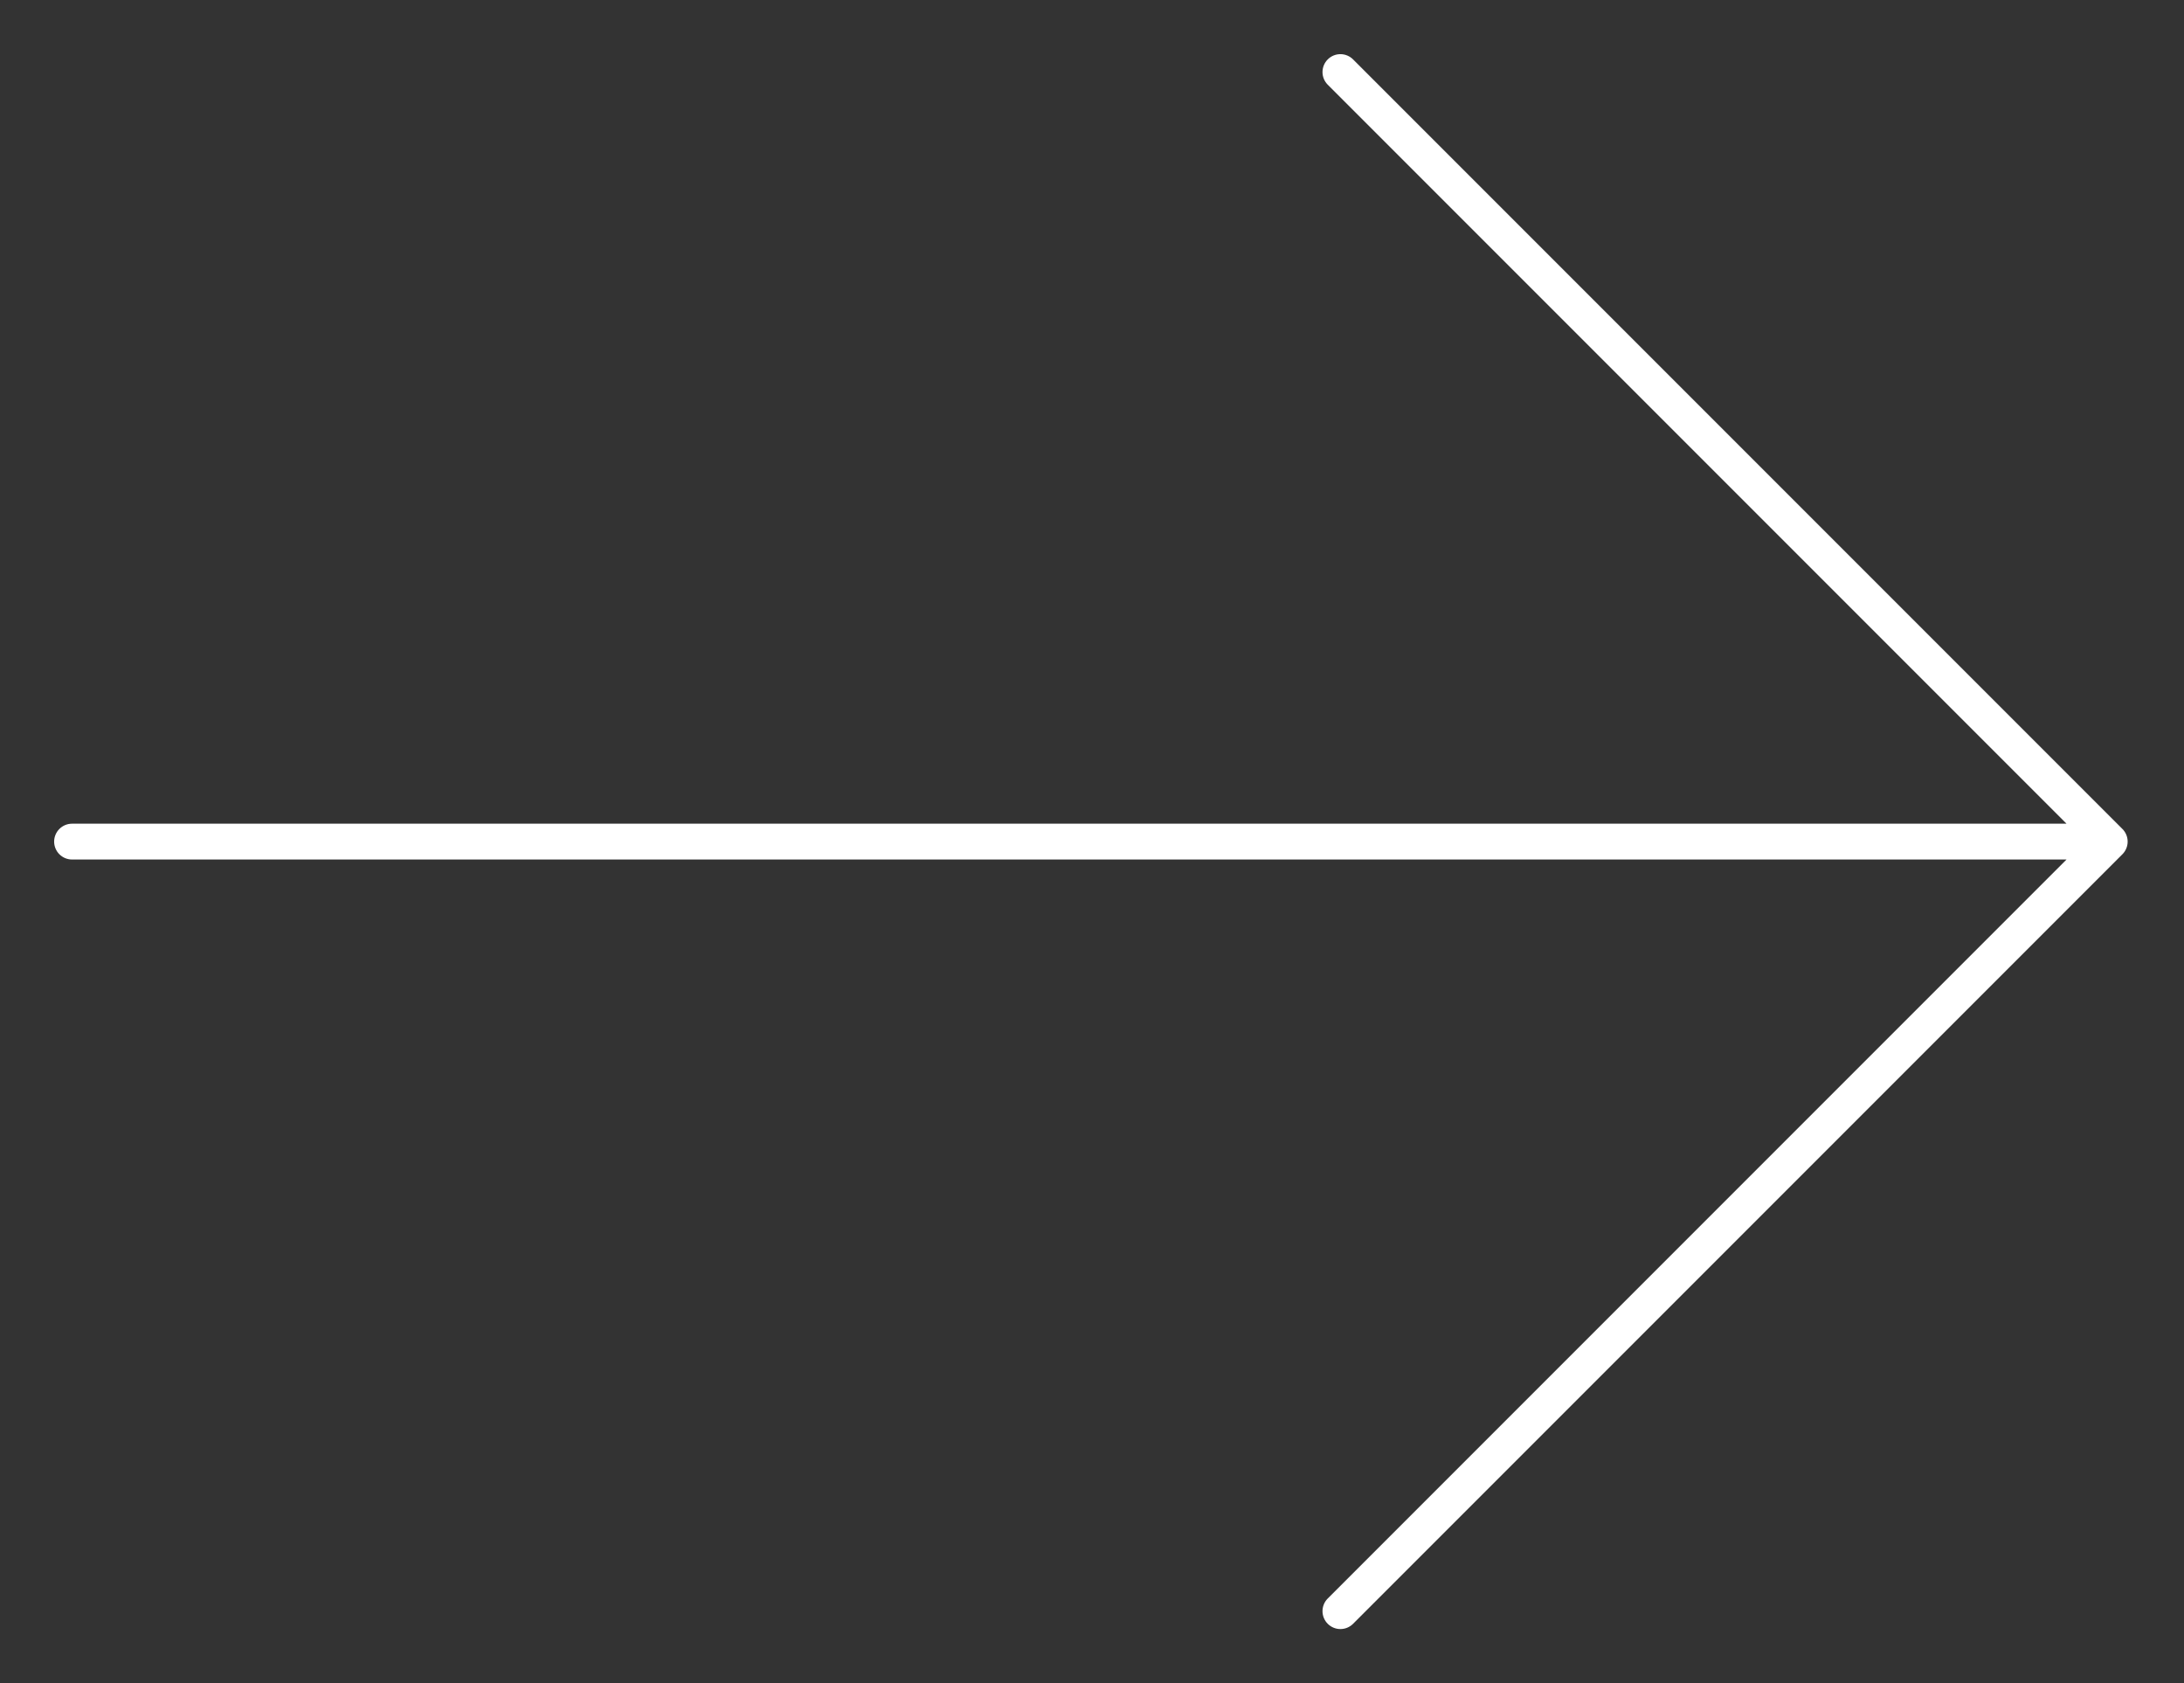
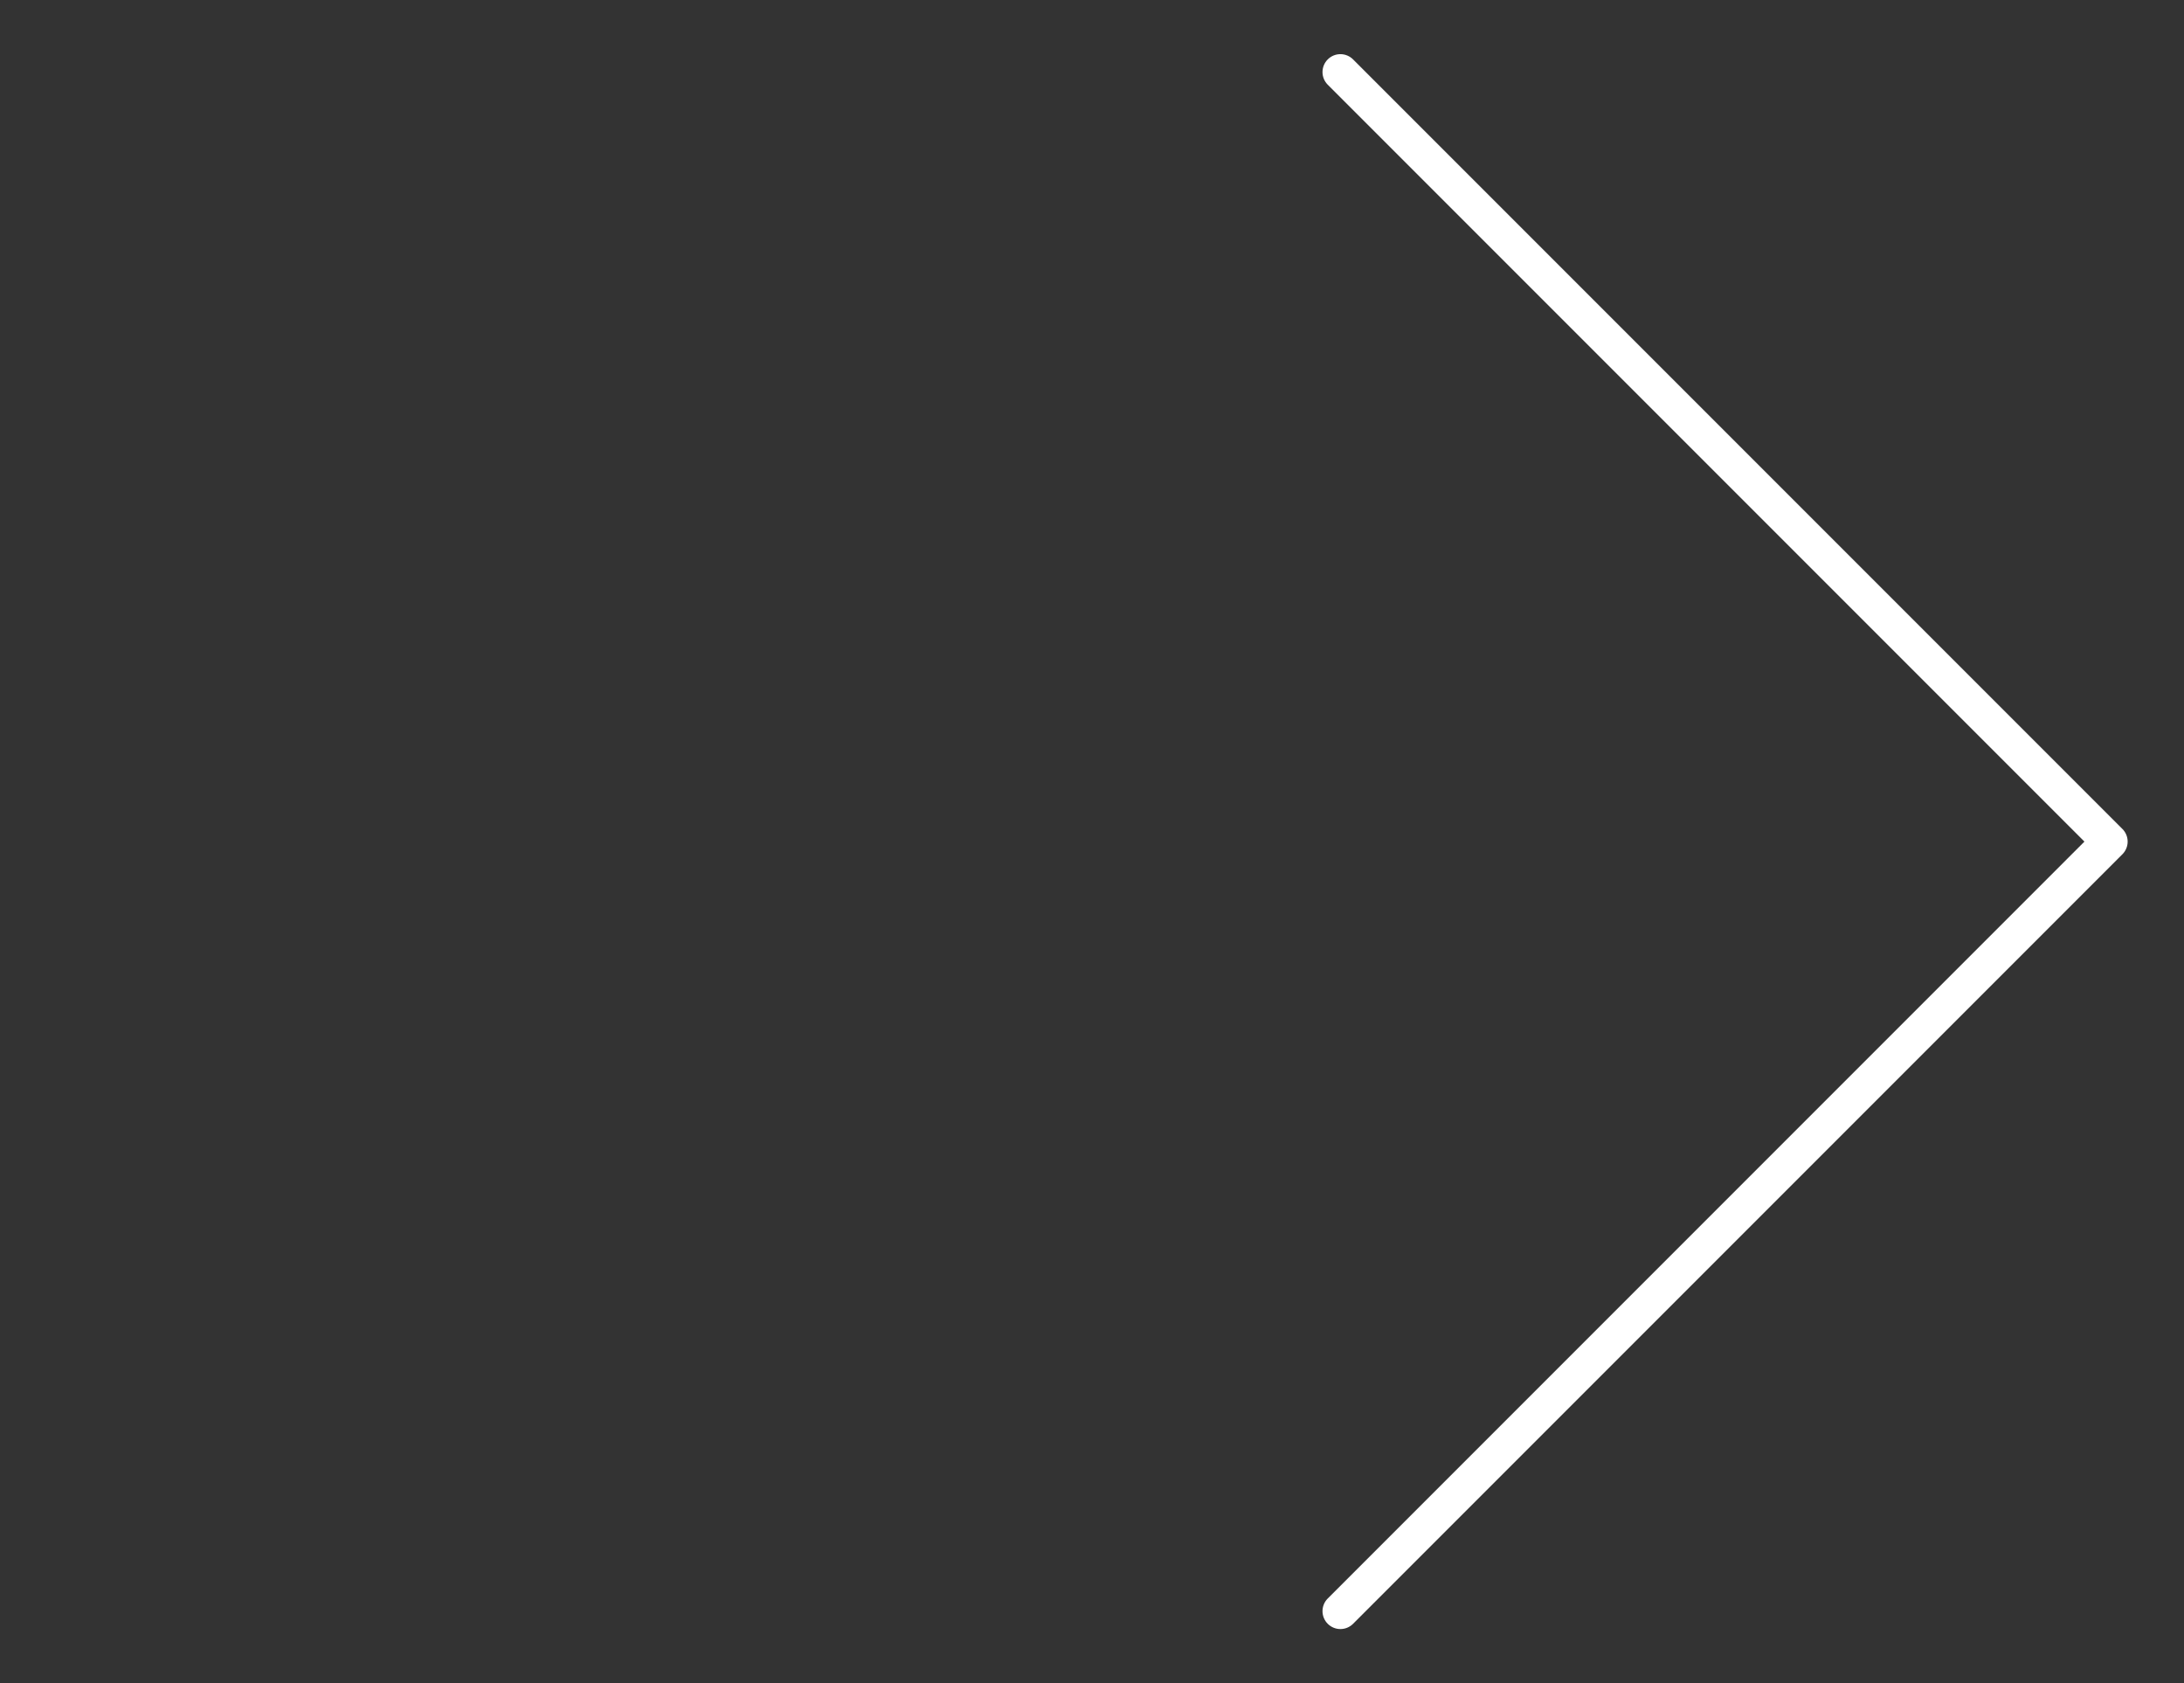
<svg xmlns="http://www.w3.org/2000/svg" width="122" height="94" viewBox="0 0 122 94" fill="none">
  <rect x="0" y="0" width="122" height="94" fill="#333333" stroke="none" />
-   <path d="M4.024 47H117.852M117.852 47L74.876 89.976M117.852 47L74.876 4.024" stroke="white" stroke-width="2" stroke-linecap="round" stroke-linejoin="round" />
+   <path d="M4.024 47M117.852 47L74.876 89.976M117.852 47L74.876 4.024" stroke="white" stroke-width="2" stroke-linecap="round" stroke-linejoin="round" />
</svg>